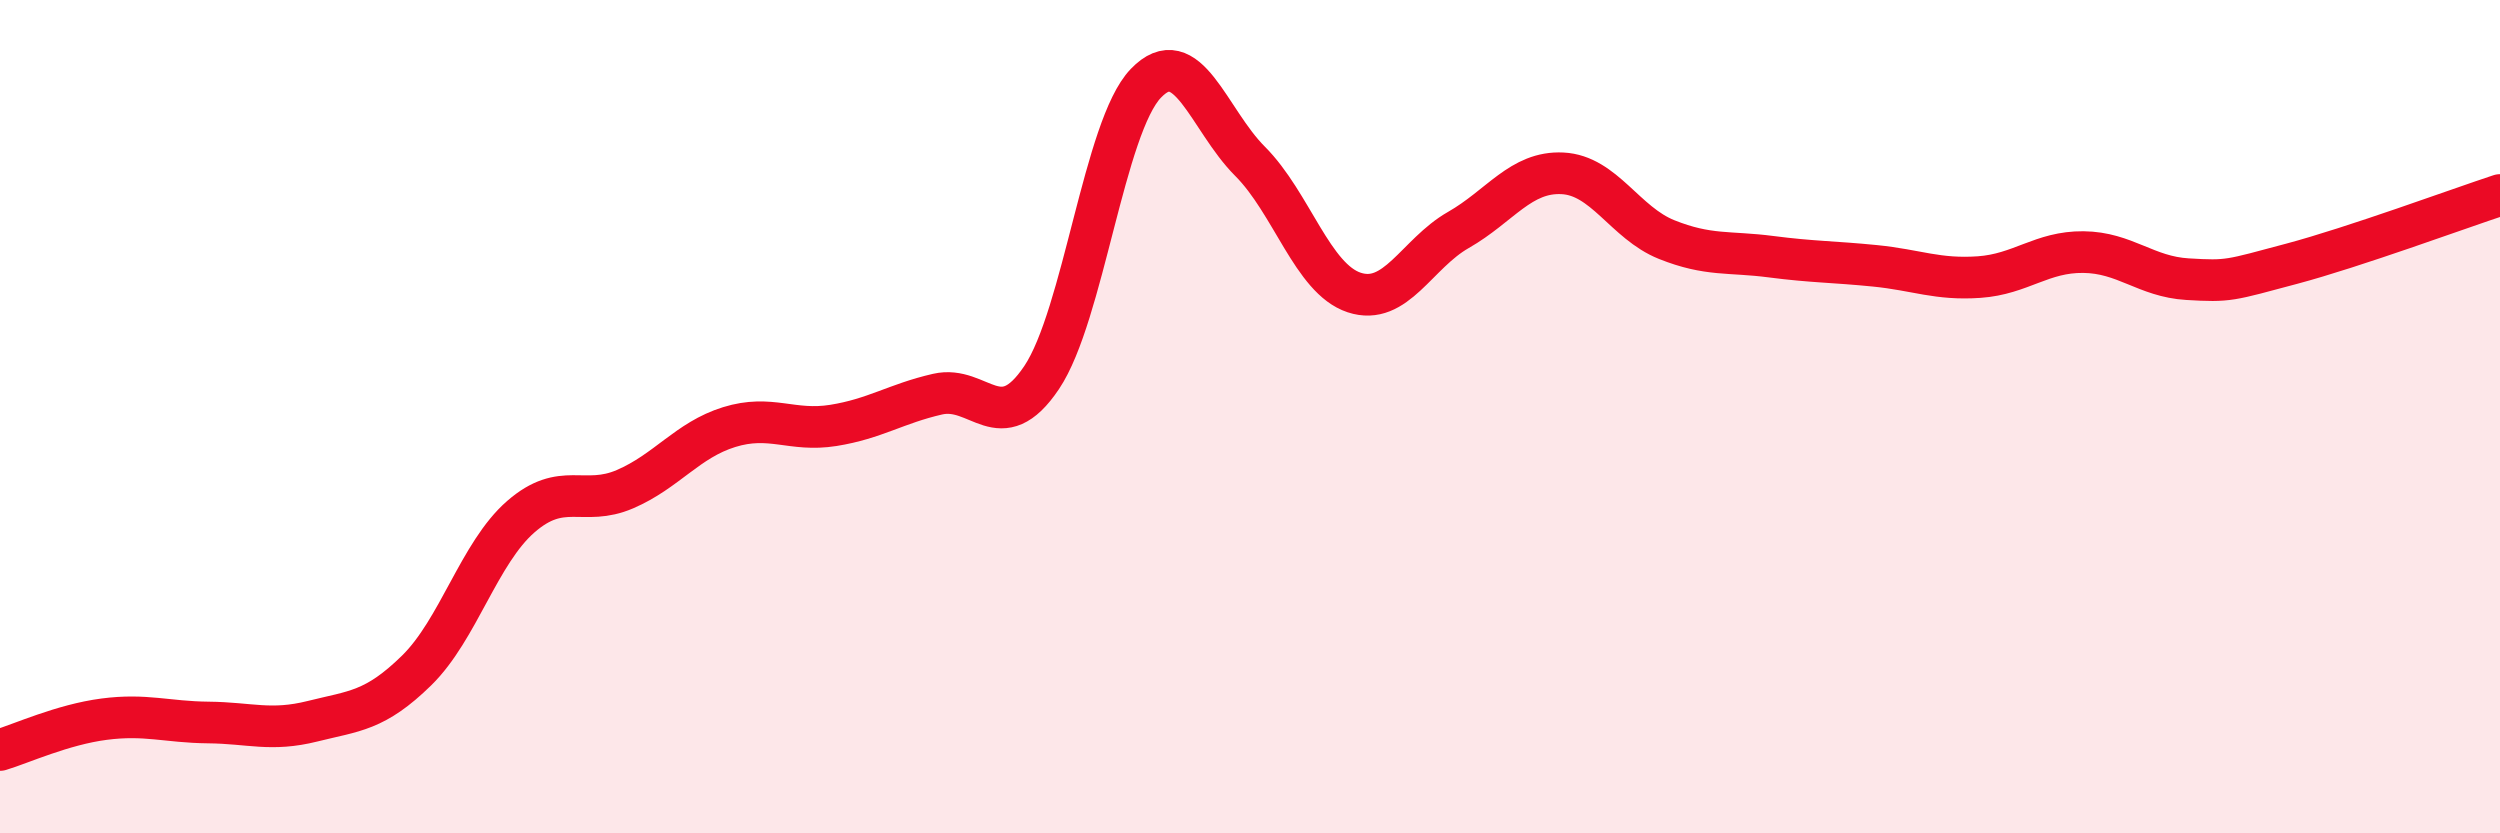
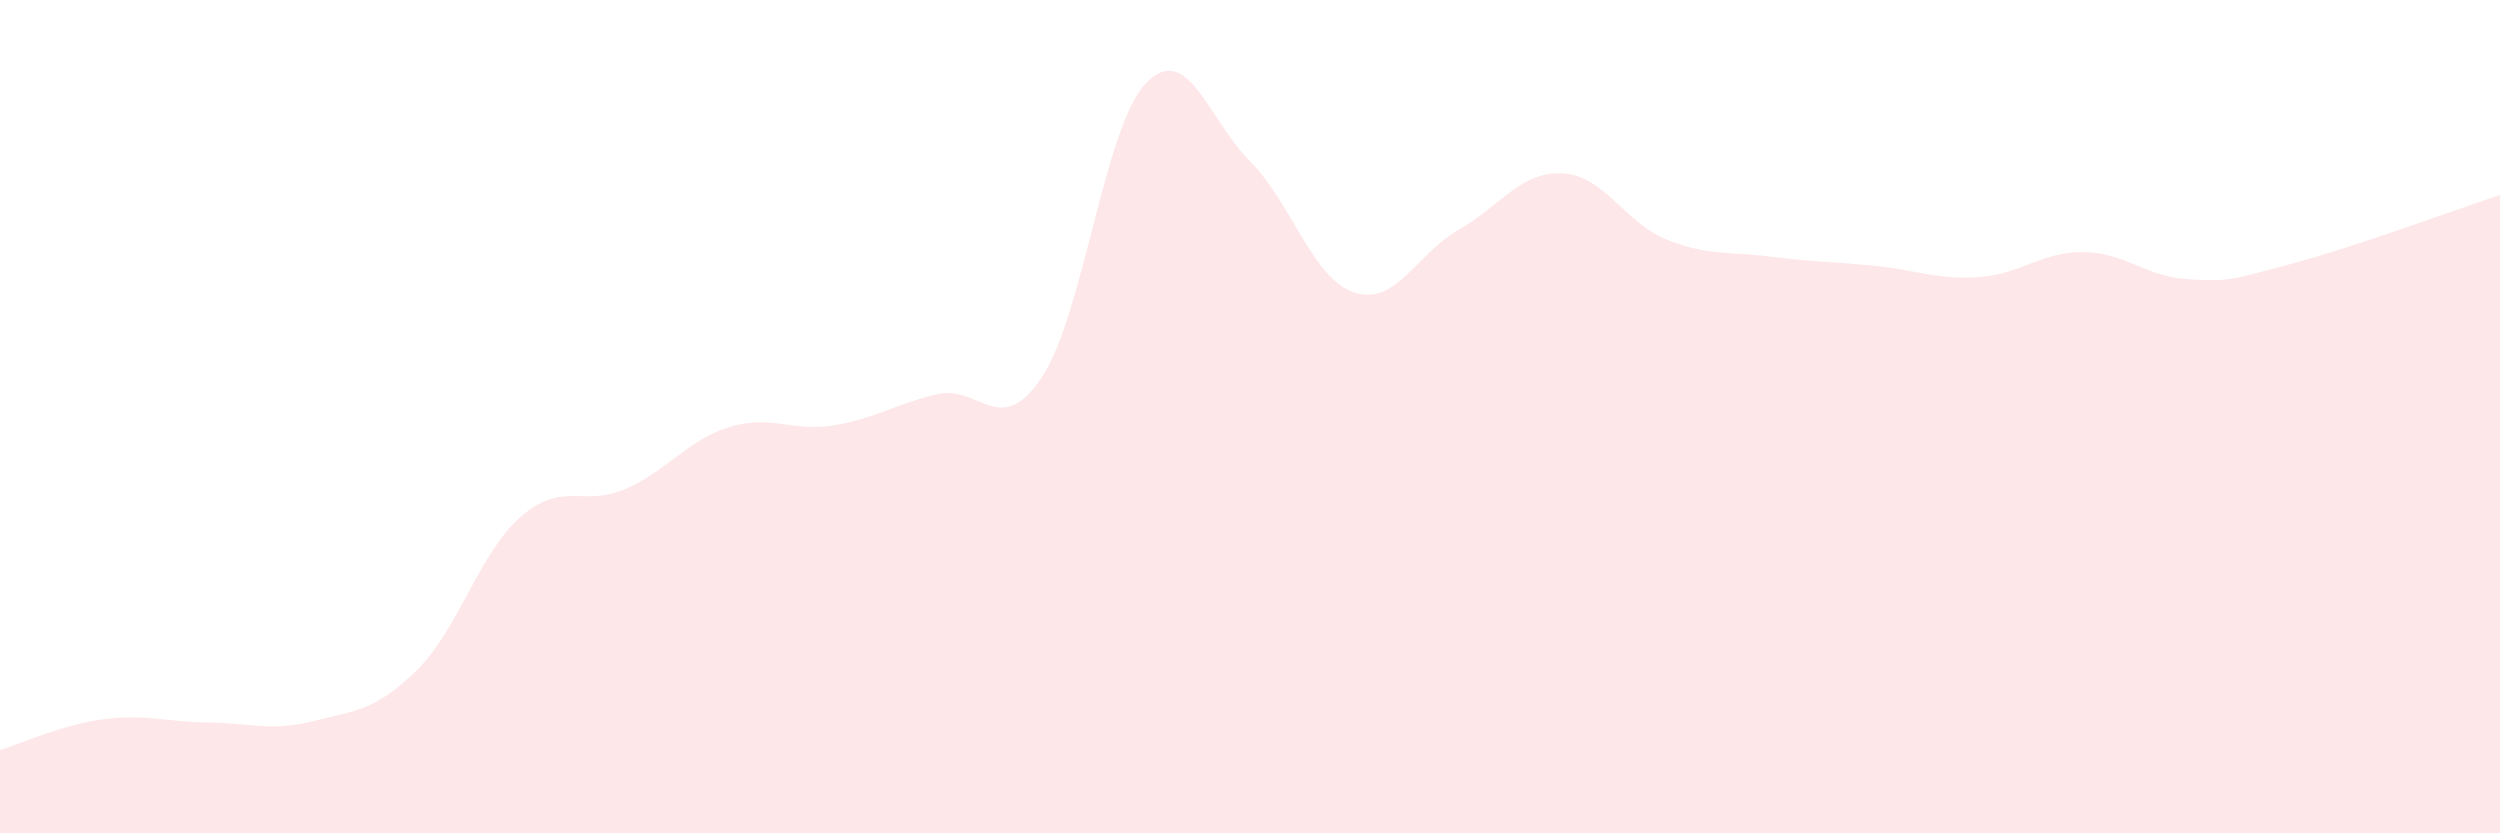
<svg xmlns="http://www.w3.org/2000/svg" width="60" height="20" viewBox="0 0 60 20">
  <path d="M 0,18 C 0.5,17.85 1.5,17.39 2.5,17.26 C 3.5,17.13 4,17.33 5,17.34 C 6,17.35 6.5,17.56 7.5,17.31 C 8.5,17.06 9,17.07 10,16.09 C 11,15.11 11.5,13.27 12.5,12.4 C 13.5,11.53 14,12.17 15,11.74 C 16,11.31 16.5,10.56 17.5,10.25 C 18.5,9.94 19,10.37 20,10.21 C 21,10.05 21.5,9.69 22.5,9.46 C 23.5,9.23 24,10.55 25,9.06 C 26,7.57 26.5,3.04 27.5,2 C 28.5,0.96 29,2.87 30,3.87 C 31,4.87 31.5,6.69 32.5,7.02 C 33.5,7.35 34,6.09 35,5.52 C 36,4.95 36.5,4.11 37.5,4.16 C 38.5,4.21 39,5.35 40,5.75 C 41,6.15 41.5,6.03 42.5,6.16 C 43.5,6.29 44,6.28 45,6.38 C 46,6.48 46.5,6.72 47.5,6.65 C 48.5,6.58 49,6.04 50,6.05 C 51,6.06 51.5,6.64 52.5,6.7 C 53.5,6.76 53.5,6.73 55,6.33 C 56.5,5.93 59,5.01 60,4.68L60 20L0 20Z" fill="#EB0A25" opacity="0.1" stroke-linecap="round" stroke-linejoin="round" />
-   <path d="M 0,18 C 0.5,17.85 1.5,17.39 2.5,17.26 C 3.5,17.13 4,17.33 5,17.34 C 6,17.35 6.5,17.56 7.5,17.31 C 8.5,17.06 9,17.07 10,16.09 C 11,15.11 11.5,13.27 12.5,12.4 C 13.5,11.53 14,12.17 15,11.74 C 16,11.31 16.5,10.56 17.5,10.25 C 18.5,9.94 19,10.37 20,10.21 C 21,10.05 21.5,9.69 22.5,9.46 C 23.5,9.23 24,10.55 25,9.06 C 26,7.57 26.5,3.04 27.5,2 C 28.5,0.96 29,2.87 30,3.87 C 31,4.87 31.5,6.69 32.5,7.02 C 33.5,7.35 34,6.09 35,5.52 C 36,4.95 36.5,4.11 37.5,4.16 C 38.5,4.21 39,5.35 40,5.75 C 41,6.15 41.5,6.03 42.5,6.16 C 43.5,6.29 44,6.28 45,6.38 C 46,6.48 46.5,6.72 47.5,6.65 C 48.5,6.58 49,6.04 50,6.05 C 51,6.06 51.5,6.64 52.5,6.7 C 53.5,6.76 53.5,6.73 55,6.33 C 56.5,5.93 59,5.01 60,4.68" stroke="#EB0A25" stroke-width="1" fill="none" stroke-linecap="round" stroke-linejoin="round" />
</svg>